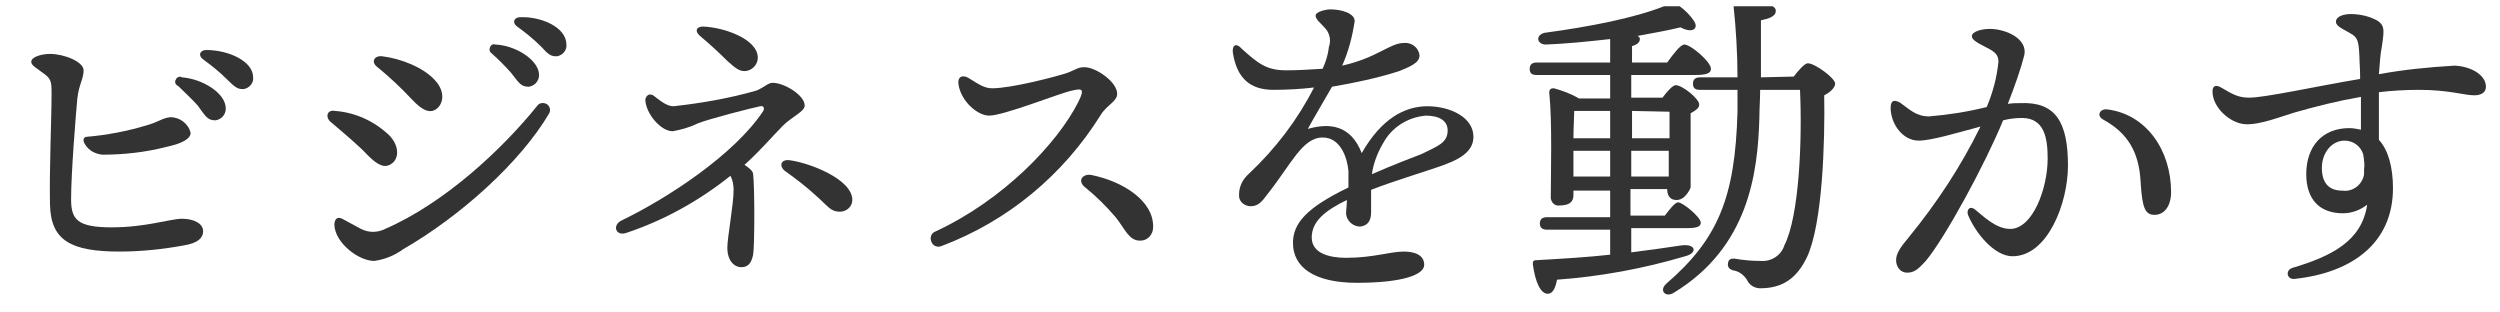
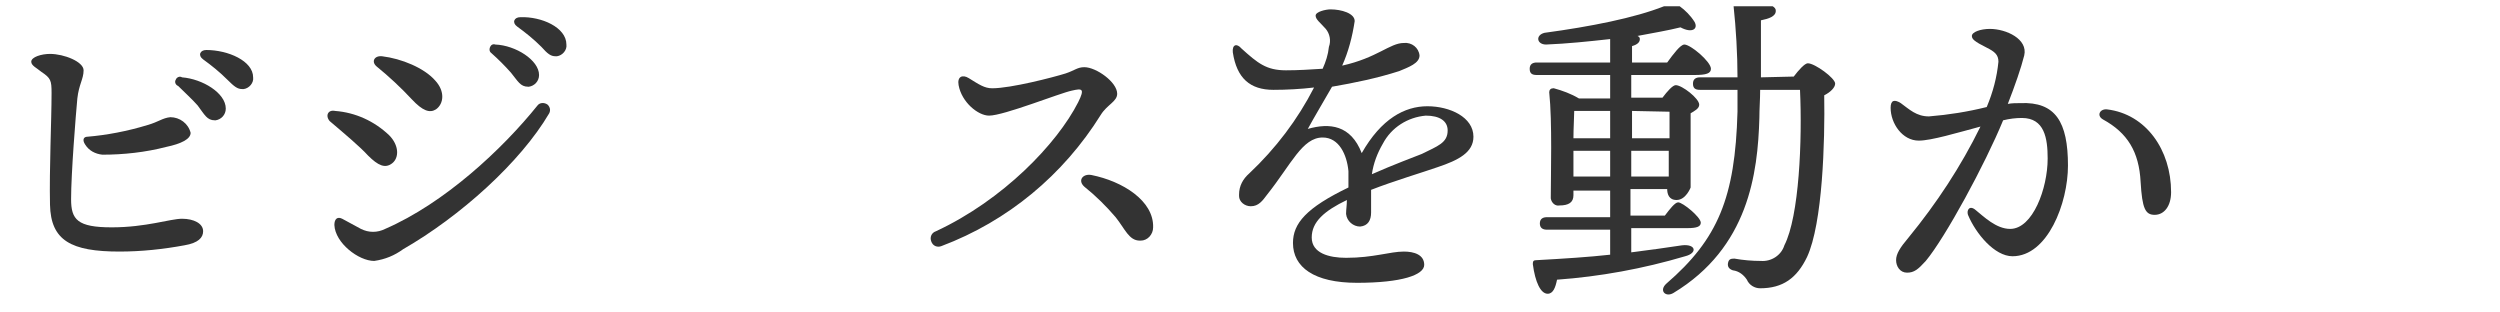
<svg xmlns="http://www.w3.org/2000/svg" xmlns:xlink="http://www.w3.org/1999/xlink" version="1.1" id="レイヤー_1" x="0px" y="0px" viewBox="0 0 320 40" style="enable-background:new 0 0 320 40;" xml:space="preserve">
  <style type="text/css">
	.st0{clip-path:url(#SVGID_2_);}
	.st1{fill:#333333;}
</style>
  <g>
    <defs>
      <rect id="SVGID_1_" x="-1.1" y="0.8" width="332" height="42" />
    </defs>
    <clipPath id="SVGID_2_">
      <use xlink:href="#SVGID_1_" style="overflow:visible;" />
    </clipPath>
    <g class="st0">
      <path class="st1" d="M6.4,6.9c1.8,0,4.3,1,4.3,2.1s-0.6,1.8-0.8,3.6c-0.2,2.1-0.8,9.6-0.8,12.9c0,2.6,0.8,3.6,5.2,3.6    s7.5-1.1,9-1.1s2.7,0.6,2.7,1.6c0,0.8-0.6,1.5-2.4,1.8c-2.7,0.5-5.5,0.8-8.3,0.8c-6.2,0-8.8-1.4-8.9-6s0.2-10.8,0.2-14.3    c0-1.6-0.1-1.9-1.3-2.7C4.7,8.7,4,8.4,4,7.9C4,7.3,5.3,6.9,6.4,6.9z M18.9,16c1.4-0.4,1.9-0.9,2.9-1c1.2,0,2.3,0.8,2.6,2    c0,0.8-1.2,1.4-3.1,1.8c-2.7,0.7-5.5,1-8.2,1c-0.9-0.1-1.7-0.5-2.2-1.3c-0.4-0.6-0.2-1,0.3-1C13.6,17.3,16.3,16.8,18.9,16z     M28.9,13.9c0,0.8-0.6,1.4-1.3,1.5c0,0-0.1,0-0.1,0c-1,0-1.3-0.7-2.2-1.9c-0.7-0.8-1.7-1.7-2.5-2.5c-0.3-0.1-0.5-0.5-0.3-0.8    c0.1-0.3,0.5-0.5,0.8-0.3l0,0C25.9,10.1,28.9,11.9,28.9,13.9z M32.4,9.9c0.1,0.7-0.5,1.4-1.2,1.5c-0.1,0-0.1,0-0.2,0    c-0.6,0-1-0.3-1.9-1.2c-1-1-2-1.8-3.1-2.6c-0.7-0.5-0.4-1.2,0.4-1.2C29.2,6.4,32.4,7.8,32.4,9.9L32.4,9.9z" />
      <path class="st1" d="M42.9,14.2c2.6,0.2,5,1.3,6.9,3.1c1.3,1.3,1.3,2.9,0.4,3.6s-1.8,0.3-3.1-1c-1-1.1-2.9-2.7-4.9-4.4    C41.6,14.8,42,14,42.9,14.2z M46.2,29.3c1,0.5,2.1,0.5,3.1,0c7.6-3.3,15-10.2,19.5-15.8c0.3-0.4,0.9-0.4,1.3-0.1    c0.3,0.3,0.4,0.7,0.2,1.1c-3.7,6.3-11.4,13.2-18.7,17.4c-1.1,0.8-2.3,1.3-3.7,1.5c-2,0-5-2.3-5.1-4.6c0-0.8,0.4-1.1,1-0.8    S45.6,29,46.2,29.3L46.2,29.3z M48.9,7.2c2.5,0.3,5.4,1.5,6.8,3.1c1.3,1.4,1.1,3,0.1,3.7c-0.8,0.5-1.7,0.2-3.1-1.3    c-1.4-1.5-2.9-2.9-4.5-4.2C47.5,7.9,47.9,7.1,48.9,7.2L48.9,7.2z M69,9.6c0,0.8-0.6,1.4-1.3,1.5c0,0-0.1,0-0.1,0    c-1,0-1.3-0.7-2.2-1.8c-0.8-0.9-1.6-1.7-2.5-2.5c-0.3-0.2-0.3-0.6-0.1-0.9c0.1-0.2,0.4-0.3,0.6-0.2C66,5.8,69,7.7,69,9.6z     M72.5,5.7c0.1,0.7-0.5,1.4-1.2,1.5c-0.1,0-0.1,0-0.2,0c-0.6,0-1-0.3-1.8-1.2c-1-1-2-1.8-3.1-2.6c-0.7-0.5-0.4-1.2,0.4-1.2    C69.3,2.1,72.5,3.5,72.5,5.7z" />
-       <path class="st1" d="M95.3,21.1c0.6,0.4,1.1,0.8,1.1,1.2c0.2,1.5,0.2,9.3,0,10.3s-0.6,1.6-1.5,1.6s-1.8-0.8-1.8-2.5    c0-1.3,0.8-5.5,0.8-7.4c0-0.6-0.1-1.2-0.4-1.8c-4,3.2-8.5,5.7-13.3,7.3c-1.4,0.5-1.9-1-0.6-1.6c5.8-2.8,14.4-8.4,18.1-14    c0.2-0.4,0-0.7-0.4-0.6c-1,0.2-6.5,1.6-8,2.2c-1,0.5-2.1,0.8-3.2,1c-1.5,0-3.4-2.2-3.5-4c0-0.3,0.2-0.6,0.5-0.7    c0.2,0,0.3,0,0.5,0.1c0.8,0.6,1.7,1.4,2.6,1.4c3.6-0.4,7.1-1,10.6-2c1-0.4,1.5-1,2.1-1c1.5,0,4.1,1.6,4.1,2.9    c0,0.8-1.6,1.4-2.8,2.6S97.4,19.2,95.3,21.1z M90,3.4c2.7,0.1,7,1.6,7,4c0,0.9-0.8,1.7-1.7,1.7c-0.7,0-1.2-0.4-2.2-1.3    c-1.1-1.1-2.3-2.2-3.5-3.2C88.9,4,89.1,3.4,90,3.4z M109.1,25.6c0,0.8-0.7,1.5-1.6,1.5c-1.2,0-1.5-0.7-3.1-2.1    c-1.2-1.1-2.5-2.1-3.9-3.1c-0.8-0.6-0.6-1.5,0.5-1.4C103.5,20.8,109.1,22.9,109.1,25.6z" />
      <path class="st1" d="M127,11.3c2.4,0,7.8-1.4,9.4-1.9c1.2-0.4,1.5-0.8,2.4-0.8c1.5,0,4.2,1.9,4.2,3.4c0,1-1.3,1.4-2.1,2.7    c-4.8,7.7-11.9,13.6-20.4,16.8c-0.5,0.2-1.1,0-1.3-0.6c-0.2-0.5,0-1.1,0.6-1.3c8.6-4,15.5-11.2,18.2-16.5c0.9-1.8,0.5-1.8-0.8-1.5    c-1.5,0.3-8.7,3.2-10.6,3.2c-1.4,0-3.5-1.7-3.9-3.9c-0.2-1.1,0.5-1.4,1.3-0.9C125.3,10.8,126,11.3,127,11.3z M147.6,29.1    c0,0.9-0.7,1.7-1.6,1.7c0,0-0.1,0-0.1,0c-1.4,0-1.9-1.5-3.1-3c-1.2-1.4-2.5-2.7-4-3.9c-0.9-0.8-0.2-1.7,0.9-1.5    C143.7,23.2,147.7,25.7,147.6,29.1L147.6,29.1z" />
      <path class="st1" d="M188.6,17.5c0,2-1.9,3-4.6,3.9c-1.7,0.6-5.7,1.8-8.5,2.9v2.9c0,1-0.4,1.7-1.4,1.8c-0.9,0-1.7-0.7-1.8-1.6    c0,0,0-0.1,0-0.1c0-0.5,0.1-1,0.1-1.7c-2.9,1.4-4.5,2.8-4.5,4.8s2.2,2.6,4.4,2.6c3.5,0,5.6-0.8,7.4-0.8c1.3,0,2.6,0.4,2.6,1.7    s-2.9,2.3-8.6,2.3c-5.5,0-8.2-2-8.2-5.1c0-2.5,1.7-4.5,7.1-7.1c0-0.7,0-1.4,0-2.1c-0.2-2.1-1.2-4.3-3.3-4.3c-2.6,0-4,3.4-7.1,7.3    c-0.6,0.8-1.1,1.5-2.1,1.5c-0.8,0-1.5-0.6-1.5-1.3c0-0.1,0-0.1,0-0.2c0-1.1,0.5-2,1.3-2.7c3.4-3.2,6.2-6.9,8.3-11    c-1.7,0.2-3.5,0.3-5.2,0.3c-3,0-4.7-1.5-5.2-4.8c-0.1-1,0.5-1.2,1.1-0.5c2.1,1.9,3.2,2.8,5.7,2.8c1.6,0,3.1-0.1,4.7-0.2    c0.4-0.9,0.7-1.8,0.8-2.8c0.3-0.8,0.1-1.7-0.4-2.3c-0.7-0.8-1.3-1.2-1.3-1.7s1.3-0.8,1.9-0.8c1.4,0,3.1,0.5,3.1,1.5    c-0.3,2-0.8,3.9-1.6,5.7c4.5-1,6.1-2.9,7.9-2.9c1-0.1,1.9,0.6,2,1.6c0,1-1.4,1.5-2.6,2c-2.8,0.9-5.7,1.5-8.6,2    c-0.8,1.4-2.4,4.1-3.1,5.4c2.8-0.8,5.5-0.5,6.9,3.1c2.5-4.4,5.5-6,8.4-6S188.6,15,188.6,17.5z M185.3,16.7c0-1.2-1-1.9-2.8-1.9    c-2.3,0.2-4.4,1.5-5.5,3.6c-0.7,1.2-1.2,2.5-1.4,3.9c2.7-1.2,5.4-2.2,6.4-2.6C184,18.7,185.3,18.3,185.3,16.7L185.3,16.7z" />
      <path class="st1" d="M208.8,32.3c2.4-0.3,4.5-0.6,6.5-0.9c1.8-0.2,2,1,0.4,1.4c-5.4,1.6-10.9,2.6-16.4,3c-0.2,1-0.5,1.8-1.2,1.8    c-0.9,0-1.6-1.5-1.9-3.8c0-0.4,0.1-0.5,0.5-0.5c3.6-0.2,6.7-0.4,9.4-0.7v-3.2h-8.1c-0.5,0-0.9-0.2-0.9-0.8s0.4-0.8,0.9-0.8h8.1    v-3.4h-4.7v0.6c0,0.9-0.6,1.3-1.8,1.3c-0.5,0.1-1-0.3-1.1-0.9c0-0.1,0-0.2,0-0.2c0-2.8,0.2-9.6-0.2-13.4c0-0.3,0.2-0.5,0.5-0.5    c0,0,0.1,0,0.1,0c1.1,0.3,2.2,0.7,3.2,1.3h4V9.6h-9.4c-0.6,0-0.9-0.2-0.9-0.8s0.4-0.8,0.9-0.8h9.4V5c-2.7,0.3-5.6,0.6-8.2,0.7    c-1.2,0-1.4-1.2-0.2-1.5c5.9-0.8,11.5-1.9,15.3-3.4c1-0.5,1.2-0.6,2,0c0.7,0.5,1.4,1.2,1.9,2c0.5,0.9-0.3,1.5-1.8,0.7    c-1.6,0.4-3.4,0.7-5.5,1.1c0.2,0.1,0.3,0.2,0.3,0.4c0,0.4-0.3,0.7-1,0.9v2.1h4.5c0.8-1.1,1.7-2.3,2.2-2.3c0.8,0,3.4,2.2,3.4,3.1    c0,0.6-0.6,0.8-2.1,0.8h-8.1v2.9h4c0.6-0.8,1.3-1.6,1.7-1.6c0.8,0,3,1.7,3,2.5c0,0.5-0.6,0.8-1.1,1.1v9.5c0,0-0.6,1.6-1.8,1.6    c-1,0-1.2-0.8-1.2-1.4h-4.7v3.4h4.4c0.6-0.8,1.3-1.7,1.7-1.7c0.6,0,2.9,1.9,2.9,2.6c0,0.5-0.5,0.7-1.7,0.7h-7.2L208.8,32.3z     M206.1,14.2h-4.6c0,0.7-0.1,2.2-0.1,3.5h4.7V14.2z M206.1,22.6v-3.3h-4.7v3.3H206.1z M208.9,14.2v3.5h4.8v-3.4L208.9,14.2z     M213.6,22.6v-3.3h-4.8v3.3H213.6z M229.6,9.8c0.6-0.8,1.4-1.7,1.8-1.7c0.9,0,3.5,1.9,3.5,2.6c0,0.5-0.6,1.1-1.4,1.5    c0.1,5.9-0.2,16.4-2.2,20.7c-1.3,2.7-3.1,4-6,4c-0.7,0-1.4-0.4-1.7-1.1c-0.4-0.6-1-1.1-1.8-1.2c-0.6-0.2-0.7-0.6-0.6-1    s0.3-0.5,0.8-0.5c1.1,0.2,2.3,0.3,3.4,0.3c1.3,0.1,2.6-0.7,3-2c1.9-3.7,2.3-13.5,2-19.9h-5.1c0,1.2-0.1,2.4-0.1,3.6    c-0.2,7.1-1.4,16.6-11,22.4c-1,0.6-1.9-0.3-0.9-1.2c6.6-5.7,8.8-11,9.1-22c0-0.8,0-1.8,0-2.8h-4.8c-0.6,0-0.9-0.2-0.9-0.8    s0.4-0.8,0.9-0.8h4.8c0-3-0.2-6.3-0.5-9.1c0-0.3,0.2-0.6,0.5-0.7c0.1,0,0.1,0,0.2,0c1.8,0,4.8,0.3,4.7,1.3c0,0.7-0.9,1-1.9,1.2    v7.3L229.6,9.8z" />
      <path class="st1" d="M264.7,21.2c0,4.8-2.6,11.6-7.1,11.6c-2.3,0-4.7-2.9-5.7-5.3c-0.2-0.6,0.2-1.3,1-0.6c1,0.8,2.6,2.4,4.4,2.4    c2.9,0,4.8-5.2,4.8-9c0-2.6-0.4-5.2-3.3-5.2c-0.8,0-1.6,0.1-2.4,0.3c-2.3,5.6-7.4,15-9.9,18c-1,1.1-1.5,1.5-2.4,1.5    s-1.4-0.8-1.4-1.6s0.5-1.6,1.6-2.9c3.6-4.4,6.7-9.1,9.2-14.2c-3,0.8-6.3,1.8-7.9,1.8c-2.1,0-3.6-2.2-3.6-4.2c0-1,0.5-1.1,1.3-0.6    c1.1,0.8,2,1.7,3.6,1.7c2.5-0.2,5-0.6,7.4-1.2c0.8-1.9,1.3-3.8,1.5-5.8c0-0.9-0.5-1.3-1.5-1.8c-1.6-0.8-1.9-1.1-1.9-1.5    c0-0.5,1.1-0.9,2.3-0.9c2.1,0,4.9,1.3,4.4,3.4c-0.4,1.6-1.2,3.9-2.1,6.2c0.5-0.1,1.1-0.1,1.6-0.1C263.1,13,264.7,15.6,264.7,21.2    L264.7,21.2z M277.9,24.6c0,1.8-0.9,2.9-2.1,2.9s-1.6-0.8-1.8-4.2c-0.2-3.9-1.7-6.3-4.8-8c-0.9-0.5-0.4-1.4,0.5-1.3    C274.7,14.6,277.9,19.2,277.9,24.6L277.9,24.6z" />
-       <path class="st1" d="M318.2,11.1c0,0.8-0.7,1.1-1.5,1.1c-1.3,0-3.2-0.7-7.1-0.7c-1.7,0-3.4,0.1-5.1,0.3v6.1    c1.2,1.3,1.8,3.5,1.8,6.2c0,6.9-5.1,10.8-12.6,11.6c-1,0.1-1.2-1.1-0.3-1.4c5-1.5,8.9-3.4,9.6-8.1c-0.9,0.7-2,1.1-3.1,1.1    c-3.1,0-4.7-1.9-4.7-5c0-3.6,2.1-5.9,5.5-5.9c0.5,0,1,0.1,1.5,0.2c0-1.3,0-2.8,0-4.2c-2.9,0.5-5.7,1.2-8.5,2    c-1.7,0.5-4.4,1.6-6.3,1.5s-4.2-2.1-4.2-4.2c0-0.7,0.4-0.9,1.1-0.5c1.4,0.8,2.1,1.3,3.6,1.3c2,0,8.3-1.4,14.2-2.4    c0-1.3-0.1-2.3-0.1-3c-0.1-1.8-0.2-2.3-1.1-2.8c-0.8-0.5-1.9-0.9-1.9-1.5c0-0.8,1.2-1,1.9-1c1.2,0,2.5,0.3,3.5,0.9    c0.8,0.6,0.8,1.1,0.5,3.1c-0.2,1-0.3,2.3-0.4,3.7c3.2-0.6,6.4-0.9,9.7-1.1C316.3,8.5,318.2,9.6,318.2,11.1L318.2,11.1z     M302.5,19.8c-0.3-1.1-1.3-1.8-2.4-1.8c-1.6,0-2.9,1.5-2.9,3.5c0,1.8,0.8,2.9,2.6,2.9c1.4,0.2,2.6-0.8,2.8-2.1c0-0.2,0-0.4,0-0.6    C302.7,21.1,302.6,20.5,302.5,19.8L302.5,19.8z" />
      <path class="st1" d="M1.2,90.6H0.9c-0.4,0-0.8-0.3-0.9-0.7c0,0,0-0.1,0-0.1V63.3c0-0.5,0.3-0.8,0.7-0.9c0,0,0.1,0,0.1,0h12.4    c0.5,0,0.8,0.3,0.9,0.8c0,0,0,0.1,0,0.1v0.3c0,0.4-0.3,0.8-0.7,0.9c0,0-0.1,0-0.1,0H2.8c-0.6,0-0.7,0.2-0.7,0.8v24.5    c0,0.5-0.3,0.8-0.8,0.9C1.3,90.6,1.3,90.6,1.2,90.6z" />
      <path class="st1" d="M24.7,76.1c0.1,2.8-1,5.5-3.1,5.6c-0.9,0.1-1.6-0.5-1.7-1.4c0,0,0-0.1,0-0.1c-0.1-1.8,1.5-2,2.2-4.5    c0.3-1.1,0.3-2.3,0.2-3.4c0-1,1.1-1.1,1.5-0.3C24.3,73.3,24.6,74.7,24.7,76.1z M29.2,81.1c0,3.1,0.2,16.3,0.2,18.1    c0,1-0.6,1.5-2,1.5c-0.6,0.1-1.2-0.4-1.3-1c0-0.1,0-0.2,0-0.2c0-1.9,0.4-14.2,0.4-17.5c0-1.8,0.1-14.3-0.6-18.6    c-0.1-0.4,0.2-0.6,0.5-0.6c2.9,0,5,0.3,5,1.3c0,0.7-0.9,1.2-2.2,1.5C29.2,68.6,29.2,79.4,29.2,81.1L29.2,81.1z M31.2,73.5    c-0.2-0.7-0.6-1.4-0.9-2.1c-0.5-1,0.2-1.8,1.3-1.1c1.8,1.1,3.3,2.4,3.1,3.9c-0.1,1-0.9,1.7-1.9,1.6c0,0-0.1,0-0.1,0    C31.6,75.6,31.5,74.6,31.2,73.5L31.2,73.5z M53.4,76.9c0.8-1.2,1.9-2.6,2.5-2.6c0.8,0,3.7,2.3,3.7,3.4c0,0.5-0.7,0.9-2.2,0.9H32.7    c-0.5,0-0.9-0.2-0.9-0.8s0.4-0.8,0.9-0.8h10.8v-3.4h-7.3c-0.5,0-0.9-0.2-0.9-0.8s0.4-0.8,0.9-0.8h7.3c0-1.1,0-2.2,0-3.2h-8.6    c-0.5,0-0.9-0.2-0.9-0.8s0.4-0.9,0.9-0.9h8.6c0-1.5-0.1-2.7-0.2-3.5c0-0.4,0.2-0.6,0.6-0.6c0.7,0,4.8,0.1,4.8,1.2    c0,0.9-0.9,1.3-2.2,1.6v1.3h5.8c0.8-1.2,1.9-2.6,2.5-2.6c0.8,0,3.7,2.3,3.7,3.4c0,0.5-0.7,0.9-2.2,0.9h-9.8v3.2h4.5    c0.8-1.1,1.7-2.3,2.2-2.3c0.8,0,3.4,2.2,3.4,3.2c0,0.6-0.6,0.8-2,0.8h-8.1v3.4L53.4,76.9z M50.8,81.5c0.6-0.8,1.4-1.6,1.7-1.6    c1,0,3.6,2.1,3.6,2.8c0,0.6-0.7,0.9-1.5,1.3c-0.1,3.2,0,8.4-0.1,12.9c-0.1,2-1.8,3.6-3.8,3.5c0,0-0.1,0-0.1,0    c-1.6,0-0.6-1.5-3.4-2.4c-0.9-0.3-0.7-1.3,0.1-1.3c0.3,0,2,0.2,2.7,0.2c1,0,1.5-0.4,1.5-1.3c0-0.7,0-1.6,0.1-2.6H39.8v6.2    c0,0.9-0.6,1.3-1.9,1.3c-0.6,0.1-1.1-0.4-1.2-0.9c0-0.1,0-0.1,0-0.2c0-3.4,0.3-14.4-0.1-18.8c0-0.3,0.2-0.5,0.5-0.6    c0,0,0.1,0,0.1,0c1.2,0.3,2.4,0.7,3.5,1.4L50.8,81.5z M40.5,83.2c-0.2,0.1-0.4,0.1-0.7,0.2c0,0.6,0,1.7-0.1,2.9h11.8v-3.1    L40.5,83.2z M51.5,91.4V88H39.8v3.4L51.5,91.4z" />
      <path class="st1" d="M65.6,80.8c1.6-0.5,3-1.4,4-2.8c0.7-1.1,1.2-2.3,1.2-3.7c0-0.6,0.1-0.9,0.8-0.9c1.7,0,4.1,0.7,4.1,1.6    s-0.7,1-2.2,1.1c-0.3,1.1-0.8,2-1.6,2.9c-1,1.3-2.6,2.5-5.8,3.2C65.2,82.4,64.5,81.3,65.6,80.8z M66.5,73c-0.6,0-0.9-0.2-0.9-0.8    s0.4-0.8,0.9-0.8h7.8c0-0.9,0-1.9,0-2.9h-6.5c-0.6,0-0.9-0.2-0.9-0.8s0.4-0.8,0.9-0.8h6.5c0-1.1,0-2.2-0.1-3.3    c-0.1-0.3,0.1-0.6,0.4-0.6c0.1,0,0.1,0,0.2,0c0.7,0,4,0.2,4,1.1c0,0.6-0.7,0.9-1.8,1.1v1.6h2.7c0.7-1,1.6-2.1,2.1-2.1    c0.7,0,3.1,2.2,3.2,3c0,0.6-0.7,0.8-1.8,0.8H77v2.9h4c0.7-1,1.5-2,1.9-2c0.7,0,3,2,3,2.8c0,0.6-0.6,0.8-1.8,0.8L66.5,73z M77,87.6    c2.5-0.4,4.7-0.8,6.7-1.1c1.8-0.3,2.1,0.9,0.4,1.5c-5,1.6-10.1,2.6-15.3,3.2c-0.2,1-0.5,1.8-1.1,1.8c-0.9,0-1.6-1.5-1.9-3.7    c0-0.4,0.1-0.6,0.5-0.6c3-0.2,5.6-0.4,8-0.7c0-1.1,0-2.3,0-3.4h-6.2c-0.5,0-0.9-0.2-0.9-0.8s0.3-0.9,0.9-0.9h6.3c0-1,0-2-0.1-2.9    c-0.1-0.3,0.1-0.6,0.4-0.6c0.1,0,0.1,0,0.2,0c0.7,0,4,0.2,4,1.1c0,0.6-0.7,0.9-1.7,1.1v1.3h2.6c0.6-0.9,1.4-1.8,1.8-1.8    c0.6,0,2.9,2,3,2.7c0,0.5-0.6,0.8-1.8,0.8H77L77,87.6z M72.6,93c0.2,1.3,0.3,2.5,0.1,3.8c-0.6,2.7-2.1,4-4.4,4    c-0.9,0-1.6-0.7-1.6-1.5c0,0,0-0.1,0-0.1c0-1.5,1.9-1.9,3.2-3.1c0.8-0.7,1-1.7,1.2-2.9c0-0.4,0.4-0.7,0.8-0.7    C72.3,92.5,72.5,92.7,72.6,93z M79.8,75.4v1.5c0,0,0.4,0.4,1.7,0.4s1.6-0.4,1.8-0.8c0.3-0.6,0.5-1.2,0.6-1.8    c0.3-1,1.3-0.8,1.3,0.2c0,2.1,0.8,2.1,0.8,2.9c0,1.3-1.8,1.9-4.7,1.9c-3.5,0-4.2,0-4.2-1.6c0-0.7-0.1-3.5-0.1-3.8    c0-0.6,0.1-0.8,0.7-0.8s3.3,0.4,3.3,1.2C81,75.1,80.6,75.3,79.8,75.4z M82.3,98.8c-0.2,1-1.2,1.6-2.2,1.3c-0.1,0-0.2-0.1-0.4-0.1    c-1-0.4-1-1.5-1.2-2.9c-0.1-0.9-0.4-1.9-0.6-2.8s0.5-1.6,1.5-0.9C81.3,94.8,83.1,96.8,82.3,98.8z M95.8,70.4    c0.6-0.8,1.3-1.6,1.8-1.6c0.9,0,3.3,2.2,3.3,3.1c0,0.6-0.9,1.1-2.1,1.5c-0.7,8.7,1,14.6,2.3,14.6c0.3,0,0.5-0.2,0.7-0.5    s0.6-1,0.9-1.5c0.5-0.9,1.3-0.7,1.2,0.3c0,0.8-0.2,1.8-0.2,2.7s0.3,1.5,0.3,2.3s-0.3,1.1-1.2,1.1c-4,0-7.3-6.4-6.8-20.4H93    c0,2.5-0.1,5.1-0.5,7.6c1.4,1,2.5,2.3,3.2,3.8c0.4,1.3-0.2,2.1-0.9,2.3s-1.3-0.2-2-1c-0.3-0.5-0.8-1-1.2-1.6    c-0.1,0.4-0.3,0.8-0.5,1.2c-1.8,4.1-5,6.5-9.7,8c-1,0.4-1.6-0.8-0.6-1.3c3.9-2,5.9-3.6,7.5-6.7c0.5-1.1,0.9-2.3,1.1-3.6    c-1-0.9-2-1.8-3-2.6c-0.7-0.5-0.3-1.6,0.8-1.2c0.9,0.3,1.8,0.7,2.7,1.1c0.2-2,0.2-4.1,0.2-6h-2.9c-0.6,0-0.9-0.2-0.9-0.8    s0.4-0.8,0.9-0.8h2.9v-0.9c0-1.9-0.2-3.9-0.4-5.8c-0.1-0.5,0-0.7,0.6-0.7c1.3,0,4.6,0.5,4.6,1.3c0,0.6-0.4,1-1.9,1.3v4.7    L95.8,70.4z M92,98.4c-0.2,1-1.1,1.8-2.2,1.6c-0.1,0-0.2,0-0.3-0.1c-1.1-0.3-1.2-1.4-1.5-2.8c-0.2-0.9-0.6-1.9-0.9-2.8    s0.3-1.7,1.4-1.1C90.6,94.5,92.5,96.3,92,98.4L92,98.4z M102.7,98.5c0.1,1-0.7,2-1.7,2.1c-0.1,0-0.2,0-0.3,0    c-1.2,0-1.6-1.3-2.3-2.9c-0.6-1.2-1.3-2.2-1.9-3.2s0-1.7,1.1-1.3C100.2,94,102.7,96.1,102.7,98.5L102.7,98.5z" />
      <path class="st1" d="M123.4,72.8h0.3c0.4,0,0.8,0.3,0.9,0.7c0,0,0,0.1,0,0.1v26.4c0,0.4-0.3,0.8-0.7,0.9c0,0-0.1,0-0.1,0h-12.4    c-0.4,0-0.8-0.3-0.9-0.7c0,0,0-0.1,0-0.1v-0.3c0-0.4,0.3-0.8,0.7-0.9c0,0,0.1,0,0.1,0h10.5c0.6,0,0.7-0.2,0.7-0.8V73.7    C122.5,73.2,122.8,72.8,123.4,72.8C123.3,72.8,123.3,72.8,123.4,72.8z" />
      <path class="st1" d="M169.2,83.8c0,8.1-6.5,12.2-15.1,12.2c-1.5,0-1.6-1.3-0.3-1.6c7.3-1.4,12-4.5,12-11.4c0.2-4.4-2.4-8.4-6.5-10    c-0.2,1.8-0.6,3.5-1.2,5.2c-2.4,6.7-9.4,15.1-14.5,15.1c-2.2,0-4.4-3.1-4.8-8c-0.5-4.4,1.2-8.7,4.4-11.7c2.9-2.4,6.5-3.7,10.3-3.7    C163.5,69.9,169.2,76.2,169.2,83.8L169.2,83.8z M156.9,72.3c-1.2-0.2-2.3-0.3-3.5-0.3c-3.1-0.1-6.2,1-8.5,3.1    c-2.2,2.1-3.6,5.1-3.3,9.2c0.2,3.2,1.3,5.2,2.6,5.2c4,0,10.1-8.2,12.1-13.8C156.6,74.6,156.8,73.5,156.9,72.3L156.9,72.3z" />
      <path class="st1" d="M187.3,70.8c0.8-1.1,1.7-2.4,2.2-2.4c0.8,0,3.3,2.3,3.3,3.2c0,0.6-0.7,0.9-1.9,0.9h-13.3    c-0.6,0-0.9-0.2-0.9-0.8s0.4-0.8,0.9-0.8L187.3,70.8z M179.5,67.6c-0.5,0-0.9-0.2-0.9-0.8s0.4-0.8,0.9-0.8h7    c0.7-1.1,1.6-2.2,2.1-2.2c0.8,0,3.4,2.2,3.4,3.1c0,0.6-0.7,0.8-2,0.8H179.5z M186.3,75.9c0.7-1,1.6-2.1,2.1-2.1    c0.7,0,3.2,2.2,3.3,3c0,0.6-0.6,0.8-2,0.8h-10c-0.5,0-0.9-0.2-0.9-0.8s0.4-0.8,0.9-0.8L186.3,75.9z M179.7,82.9    c-0.5,0-0.9-0.2-0.9-0.8s0.4-0.8,0.9-0.8h6.7c0.7-1,1.6-2.1,2.1-2.1c0.7,0,3.2,2.1,3.2,3c0,0.6-0.6,0.8-1.9,0.8L179.7,82.9z     M186.3,87c0.6-0.8,1.3-1.6,1.8-1.6c0.8,0,3.2,1.8,3.2,2.8c0,0.6-0.8,1-1.6,1.3v7.8c0,1.3-0.6,1.6-1.7,1.6s-1.2-0.8-1.2-1.4v-0.8    H182v2.3c0,0.9-0.6,1.3-1.8,1.3c-0.5,0.1-1-0.3-1.1-0.9c0-0.1,0-0.2,0-0.2c0-2.6,0.2-9.2-0.2-12.8c0-0.3,0.2-0.5,0.4-0.5    c0.1,0,0.1,0,0.2,0c1.2,0.2,2.3,0.7,3.2,1.3L186.3,87z M186.9,94.9c0-2.1,0-4.8,0-6.2h-4.6H182v4.6v1.6L186.9,94.9z M209.9,96.6    c0.9-1.4,2.1-3,2.8-3c0.9,0,3.8,2.6,3.8,3.7c0,0.6-0.8,1-2.2,1h-22.9c-0.6,0-0.9-0.2-0.9-0.8s0.4-0.8,0.9-0.8h3.7    c0.1-6,0.1-17.8-0.3-21.1c0-0.4,0.2-0.6,0.6-0.6c0.7,0,4.2,0.2,4.2,1.1c0,0.7-0.7,1-1.8,1.3v19.3h4.2l0.1-28.7h-8.7    c-0.6,0-0.9-0.2-0.9-0.8s0.4-0.8,0.9-0.8h15.7c0.9-1.3,2-2.8,2.6-2.8c0.8,0,3.7,2.5,3.7,3.5c0,0.6-0.8,1-2.2,1h-7.5    c0,0.4-0.3,0.6-0.8,0.8v12.1h3.3c0.9-1.3,2-2.8,2.6-2.8c0.8,0,3.7,2.5,3.7,3.5c0,0.6-0.9,1-2.2,1H205v14L209.9,96.6z" />
      <path class="st1" d="M228.3,89.5c0,3,1.1,4.2,1.1,5.7c0,1.1-0.5,1.7-1.7,1.7c-1.7,0-2.9-3.5-2.9-6.5c0-7.5,3.3-13.1,3.3-17.3    c0-2.1-0.8-3-1.9-4.9c-0.4-0.8,0-1.3,1-0.9c1.7,0.6,3.1,1.9,3.8,3.5c0.6,1.2,0.6,2.6,0,3.8c-1.1,3-2.3,4.9-2.7,6.9    c-0.2,0.8,0.1,1.1,0.8,0.3c1.7-2,3.6-3.7,5.7-5.2c3.2-2.2,6.9-3.3,10.7-3.4c3.5,0,5.5,1.3,5.5,2.3c0,0.8-0.4,1.2-1.6,1.8    c-1.5,0.9-3.7,2.2-5.3,3.2c-1,0.6-1.7-0.2-1-1s1.6-1.6,2.2-2.2c0.8-1,0.6-1.4-1-1.5c-3,0.1-5.9,1-8.5,2.6    C231.2,81.4,228.3,85.7,228.3,89.5L228.3,89.5z M246.7,91.3c2.1,0,3.9-0.2,5.1-0.2c1,0,2.1,0.2,2.1,1.4c0,1.7-2.8,2.1-6.4,2.1    c-6,0-11-3.2-12-8.7c-0.2-0.4,0.1-0.9,0.5-1c0.4-0.2,0.9,0.1,1,0.5C238.3,88.2,240.7,91.3,246.7,91.3L246.7,91.3z" />
-       <path class="st1" d="M295.5,95.8c0,0.5-0.1,1.4-1.3,1.4s-1.8-0.8-3-2c-1.5-1.7-3.4-3-5.5-3.7c0.3,1,0.5,2.1,0.5,3.1    c0,1.8-1.3,3.8-4.9,3.8s-5.8-1.5-5.8-4.3c0-2.2,1.7-4.8,7.3-5c-0.1-0.9-0.2-1.8-0.2-2.7c0-4.1,3.2-6,6.8-6.9c-1.5-1-3.2-1.5-5-1.3    c-5,0-10.6,5.2-14.1,10.7c-1.5,2.3-3.1,5.2-4.8,5.2c-0.8,0-1.3-0.8-1.3-1.6c0-1.4,1.5-2.8,3.6-5.6c3-3.9,5.5-8.1,7.5-12.7    c-1.9,0.3-3.7,0.4-5.6,0.4c-2.7-0.1-4.7-2.3-4.7-5c0-0.3,0.2-0.6,0.5-0.6c0.2,0,0.4,0,0.5,0.2c0.8,0.6,2.8,3,5.9,3    c1.4,0,2.8-0.1,4.2-0.4c0.5-1.4,0.8-2.5,0.9-3c0.2-0.9-0.1-1.2-1.2-1.7c-0.9-0.4-1.9-0.6-1.9-1.3s1.4-1,2.5-1    c2.1,0,3.8,0.8,3.8,2.1c-0.3,1.5-0.7,2.9-1.3,4.3c2-0.5,3.9-1.1,5.8-2c1-0.6,2.1-0.9,3.2-1c1.1,0,2.2,0.6,2.2,1.3s-0.6,1-1.6,1.5    c-3.5,1.2-7,2.1-10.6,2.7c-0.9,2-2.2,4.8-3.6,7.6c4-3.4,7.4-5,11.4-5c5.2,0,9.5,3.1,9.5,5.6c0,0.6-0.5,1-1.1,1c-0.8,0-1.5-0.4-2-1    c-0.7-0.6-1.4-0.8-3-0.7c-3,0.3-4.3,2.1-4.3,4.5c0,1.1,0.2,2.3,0.5,3.4c3,0.3,5.8,1.5,8.3,3.2C294.6,93.6,295.5,94.8,295.5,95.8    L295.5,95.8z M283.2,91.3c-0.3,0-0.6,0-0.9,0c-1.7,0-4.8,0.8-4.8,2.9c0,1,0.7,1.8,2.6,1.8c2.6,0,3.3-1.3,3.3-2.7    C283.4,92.6,283.4,91.9,283.2,91.3L283.2,91.3z" />
-       <path class="st1" d="M328.7,88.7c0,5.5-4.8,8.6-10.7,8.6c-3.6,0-6.3-1.5-6.3-4.4c0-2.4,1.9-3.8,4.2-3.8c2.9-0.1,5.4,2,5.9,4.9    c2.4-0.9,3.9-3.3,3.7-5.9c0-3.4-2.6-5.8-6.1-5.8c-2.1-0.1-4.2,0.6-5.9,2c-2.2,1.9-3.5,3.4-4.6,4.3s-2.2,1-2.6,0s-0.1-2.1,1.1-3.3    c1.8-1.7,5.9-4.8,8.2-6.7c2.5-2.2,5.6-5.2,6.8-7.2c0.5-0.9,0.2-1.3-0.5-1.3c-2.4,0-9.3,4.8-11.5,4.8s-4.2-2.5-4.2-4.5    c0-1,0.5-1.3,1.2-0.7s2.1,1.7,3.1,1.7c1.5,0,5.5-1.4,8.8-2.5c1-0.4,2.1-0.7,3.2-0.8c2.2,0,4.5,2.3,4.5,3.7c0,1.2-2,2.3-3.2,3.2    c-2.9,2.2-5.2,4.1-7.5,6.1C323.3,79.6,328.7,83,328.7,88.7L328.7,88.7z M318.7,94.7c-0.2-2.5-1.4-3.8-3.1-3.8    c-0.9-0.1-1.8,0.5-2,1.4c0,0.1,0,0.2,0,0.3c0,1.4,1.8,2.1,3.8,2.1C317.9,94.7,318.4,94.7,318.7,94.7L318.7,94.7z" />
+       <path class="st1" d="M295.5,95.8c0,0.5-0.1,1.4-1.3,1.4s-1.8-0.8-3-2c-1.5-1.7-3.4-3-5.5-3.7c0.3,1,0.5,2.1,0.5,3.1    c0,1.8-1.3,3.8-4.9,3.8s-5.8-1.5-5.8-4.3c0-2.2,1.7-4.8,7.3-5c-0.1-0.9-0.2-1.8-0.2-2.7c0-4.1,3.2-6,6.8-6.9c-1.5-1-3.2-1.5-5-1.3    c-5,0-10.6,5.2-14.1,10.7c-1.5,2.3-3.1,5.2-4.8,5.2c-0.8,0-1.3-0.8-1.3-1.6c0-1.4,1.5-2.8,3.6-5.6c3-3.9,5.5-8.1,7.5-12.7    c-1.9,0.3-3.7,0.4-5.6,0.4c-2.7-0.1-4.7-2.3-4.7-5c0-0.3,0.2-0.6,0.5-0.6c0.8,0.6,2.8,3,5.9,3    c1.4,0,2.8-0.1,4.2-0.4c0.5-1.4,0.8-2.5,0.9-3c0.2-0.9-0.1-1.2-1.2-1.7c-0.9-0.4-1.9-0.6-1.9-1.3s1.4-1,2.5-1    c2.1,0,3.8,0.8,3.8,2.1c-0.3,1.5-0.7,2.9-1.3,4.3c2-0.5,3.9-1.1,5.8-2c1-0.6,2.1-0.9,3.2-1c1.1,0,2.2,0.6,2.2,1.3s-0.6,1-1.6,1.5    c-3.5,1.2-7,2.1-10.6,2.7c-0.9,2-2.2,4.8-3.6,7.6c4-3.4,7.4-5,11.4-5c5.2,0,9.5,3.1,9.5,5.6c0,0.6-0.5,1-1.1,1c-0.8,0-1.5-0.4-2-1    c-0.7-0.6-1.4-0.8-3-0.7c-3,0.3-4.3,2.1-4.3,4.5c0,1.1,0.2,2.3,0.5,3.4c3,0.3,5.8,1.5,8.3,3.2C294.6,93.6,295.5,94.8,295.5,95.8    L295.5,95.8z M283.2,91.3c-0.3,0-0.6,0-0.9,0c-1.7,0-4.8,0.8-4.8,2.9c0,1,0.7,1.8,2.6,1.8c2.6,0,3.3-1.3,3.3-2.7    C283.4,92.6,283.4,91.9,283.2,91.3L283.2,91.3z" />
    </g>
  </g>
</svg>